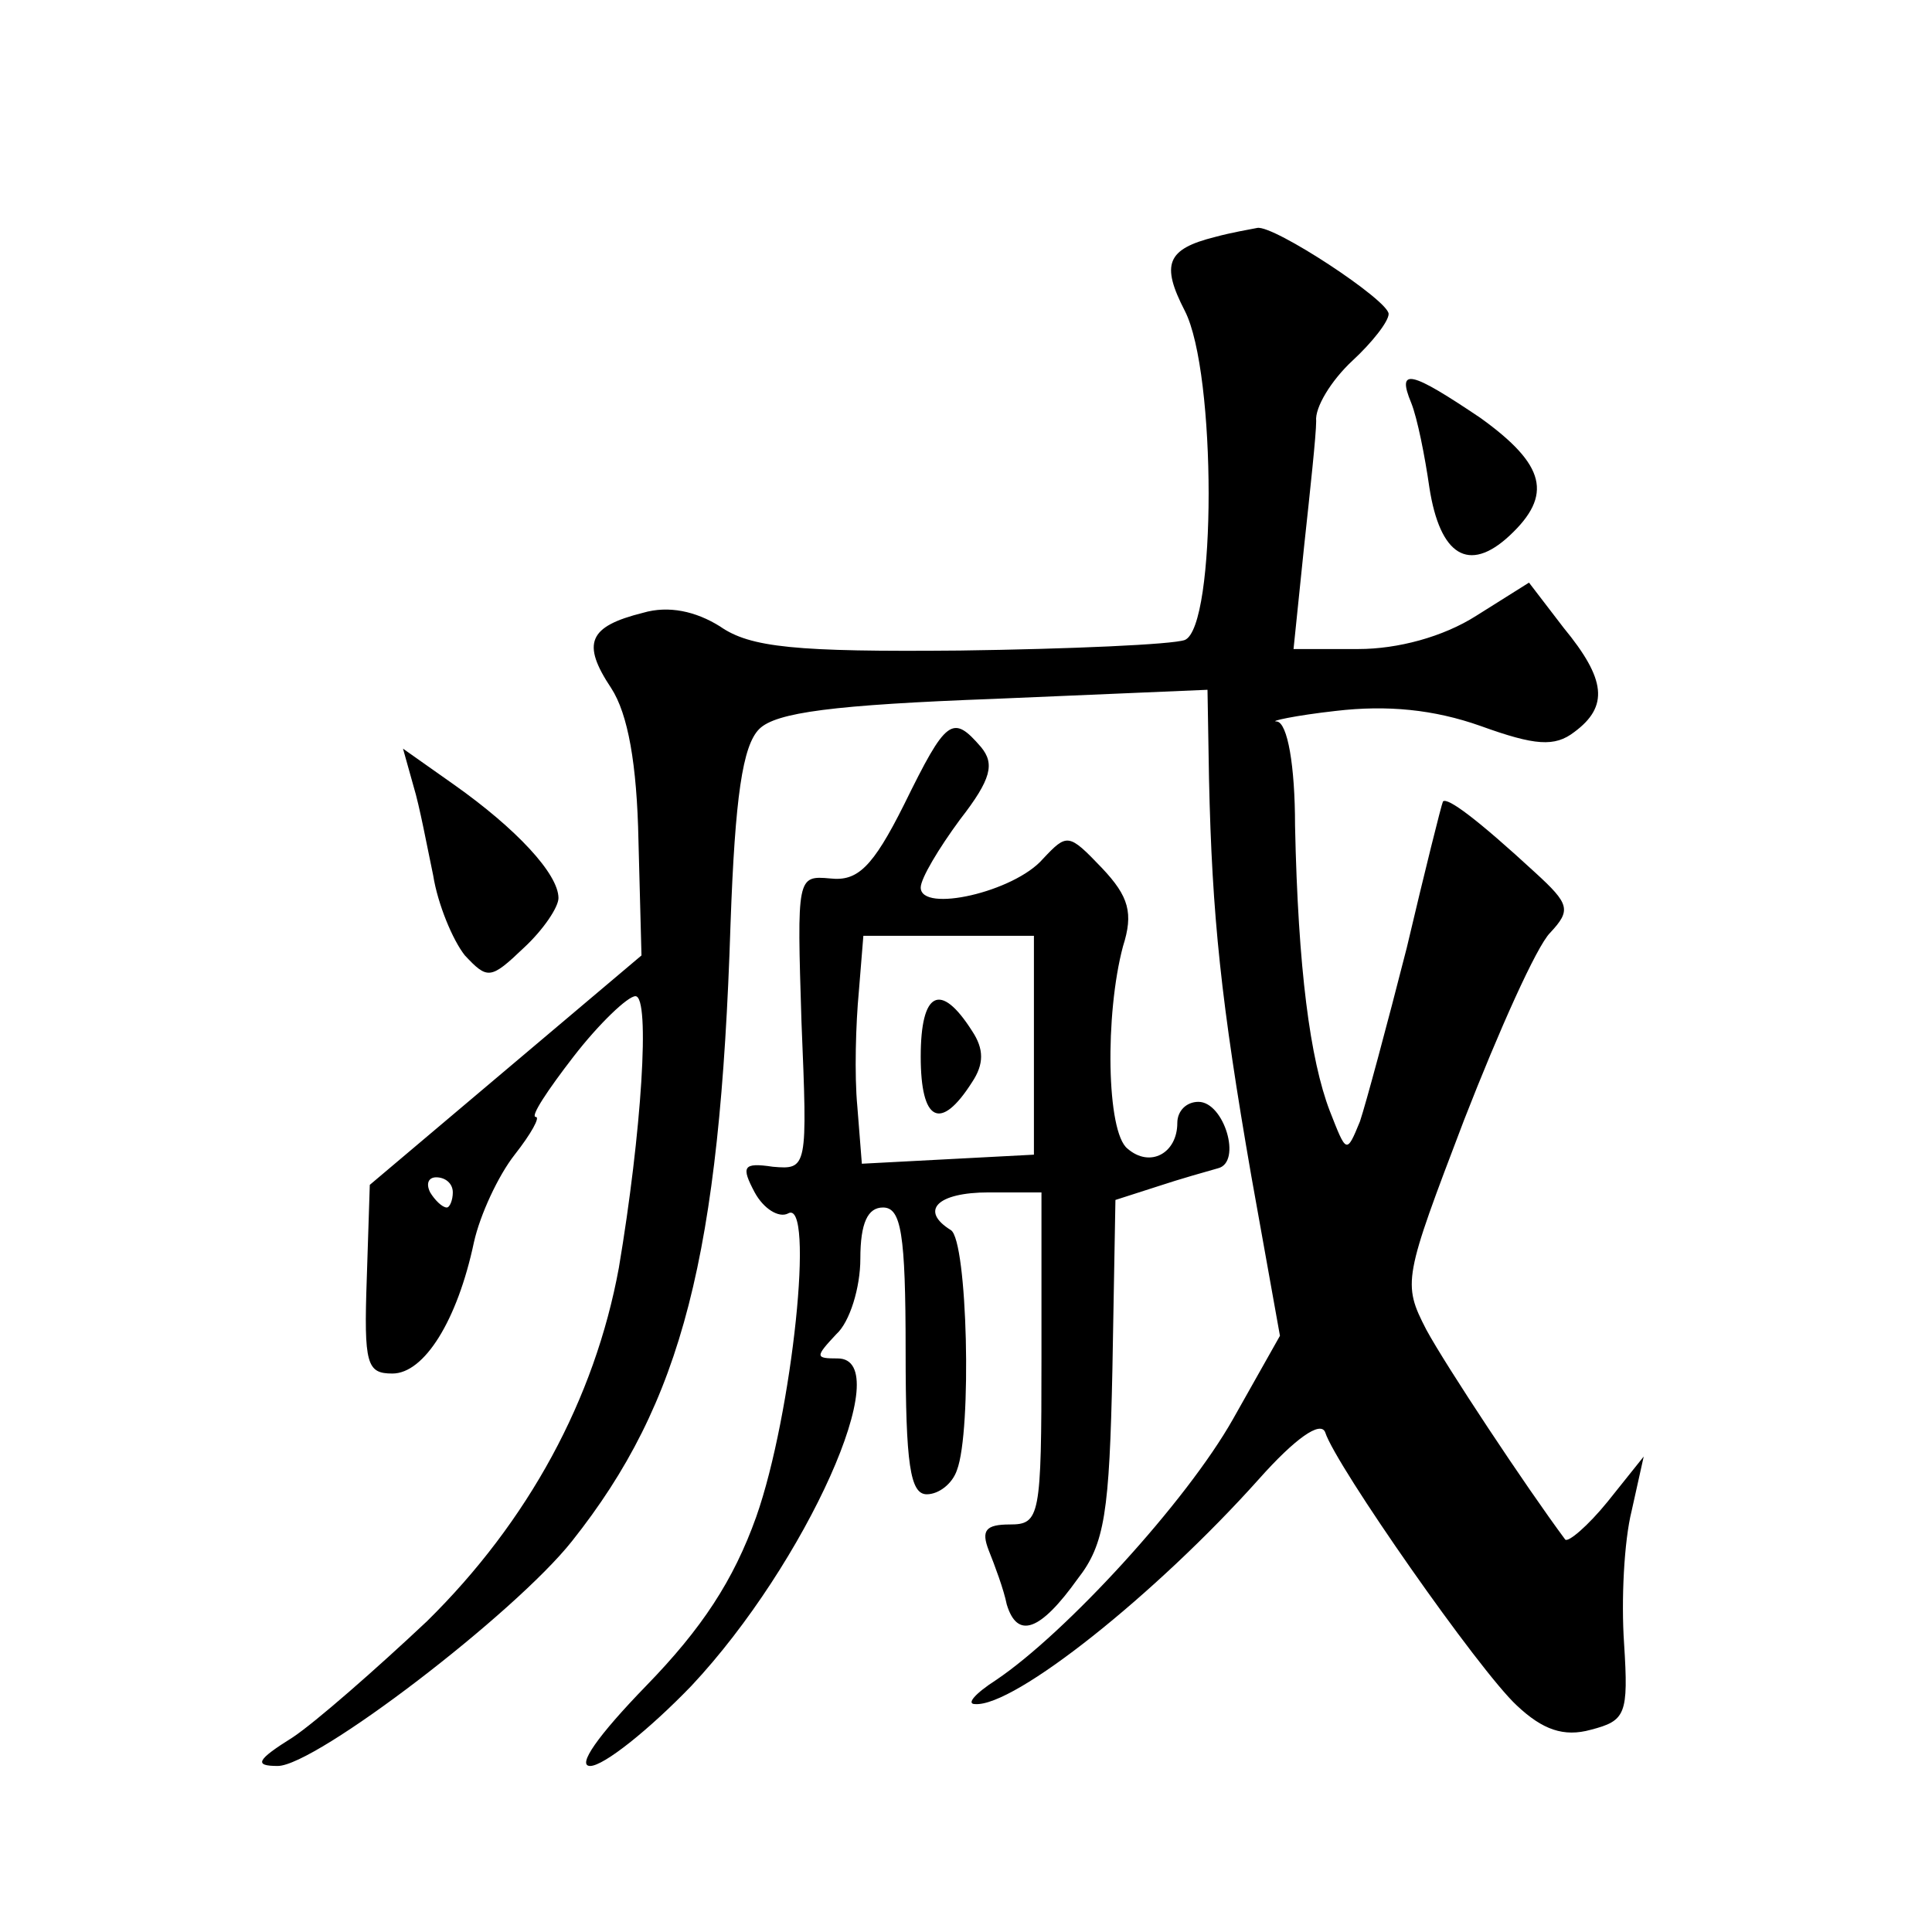
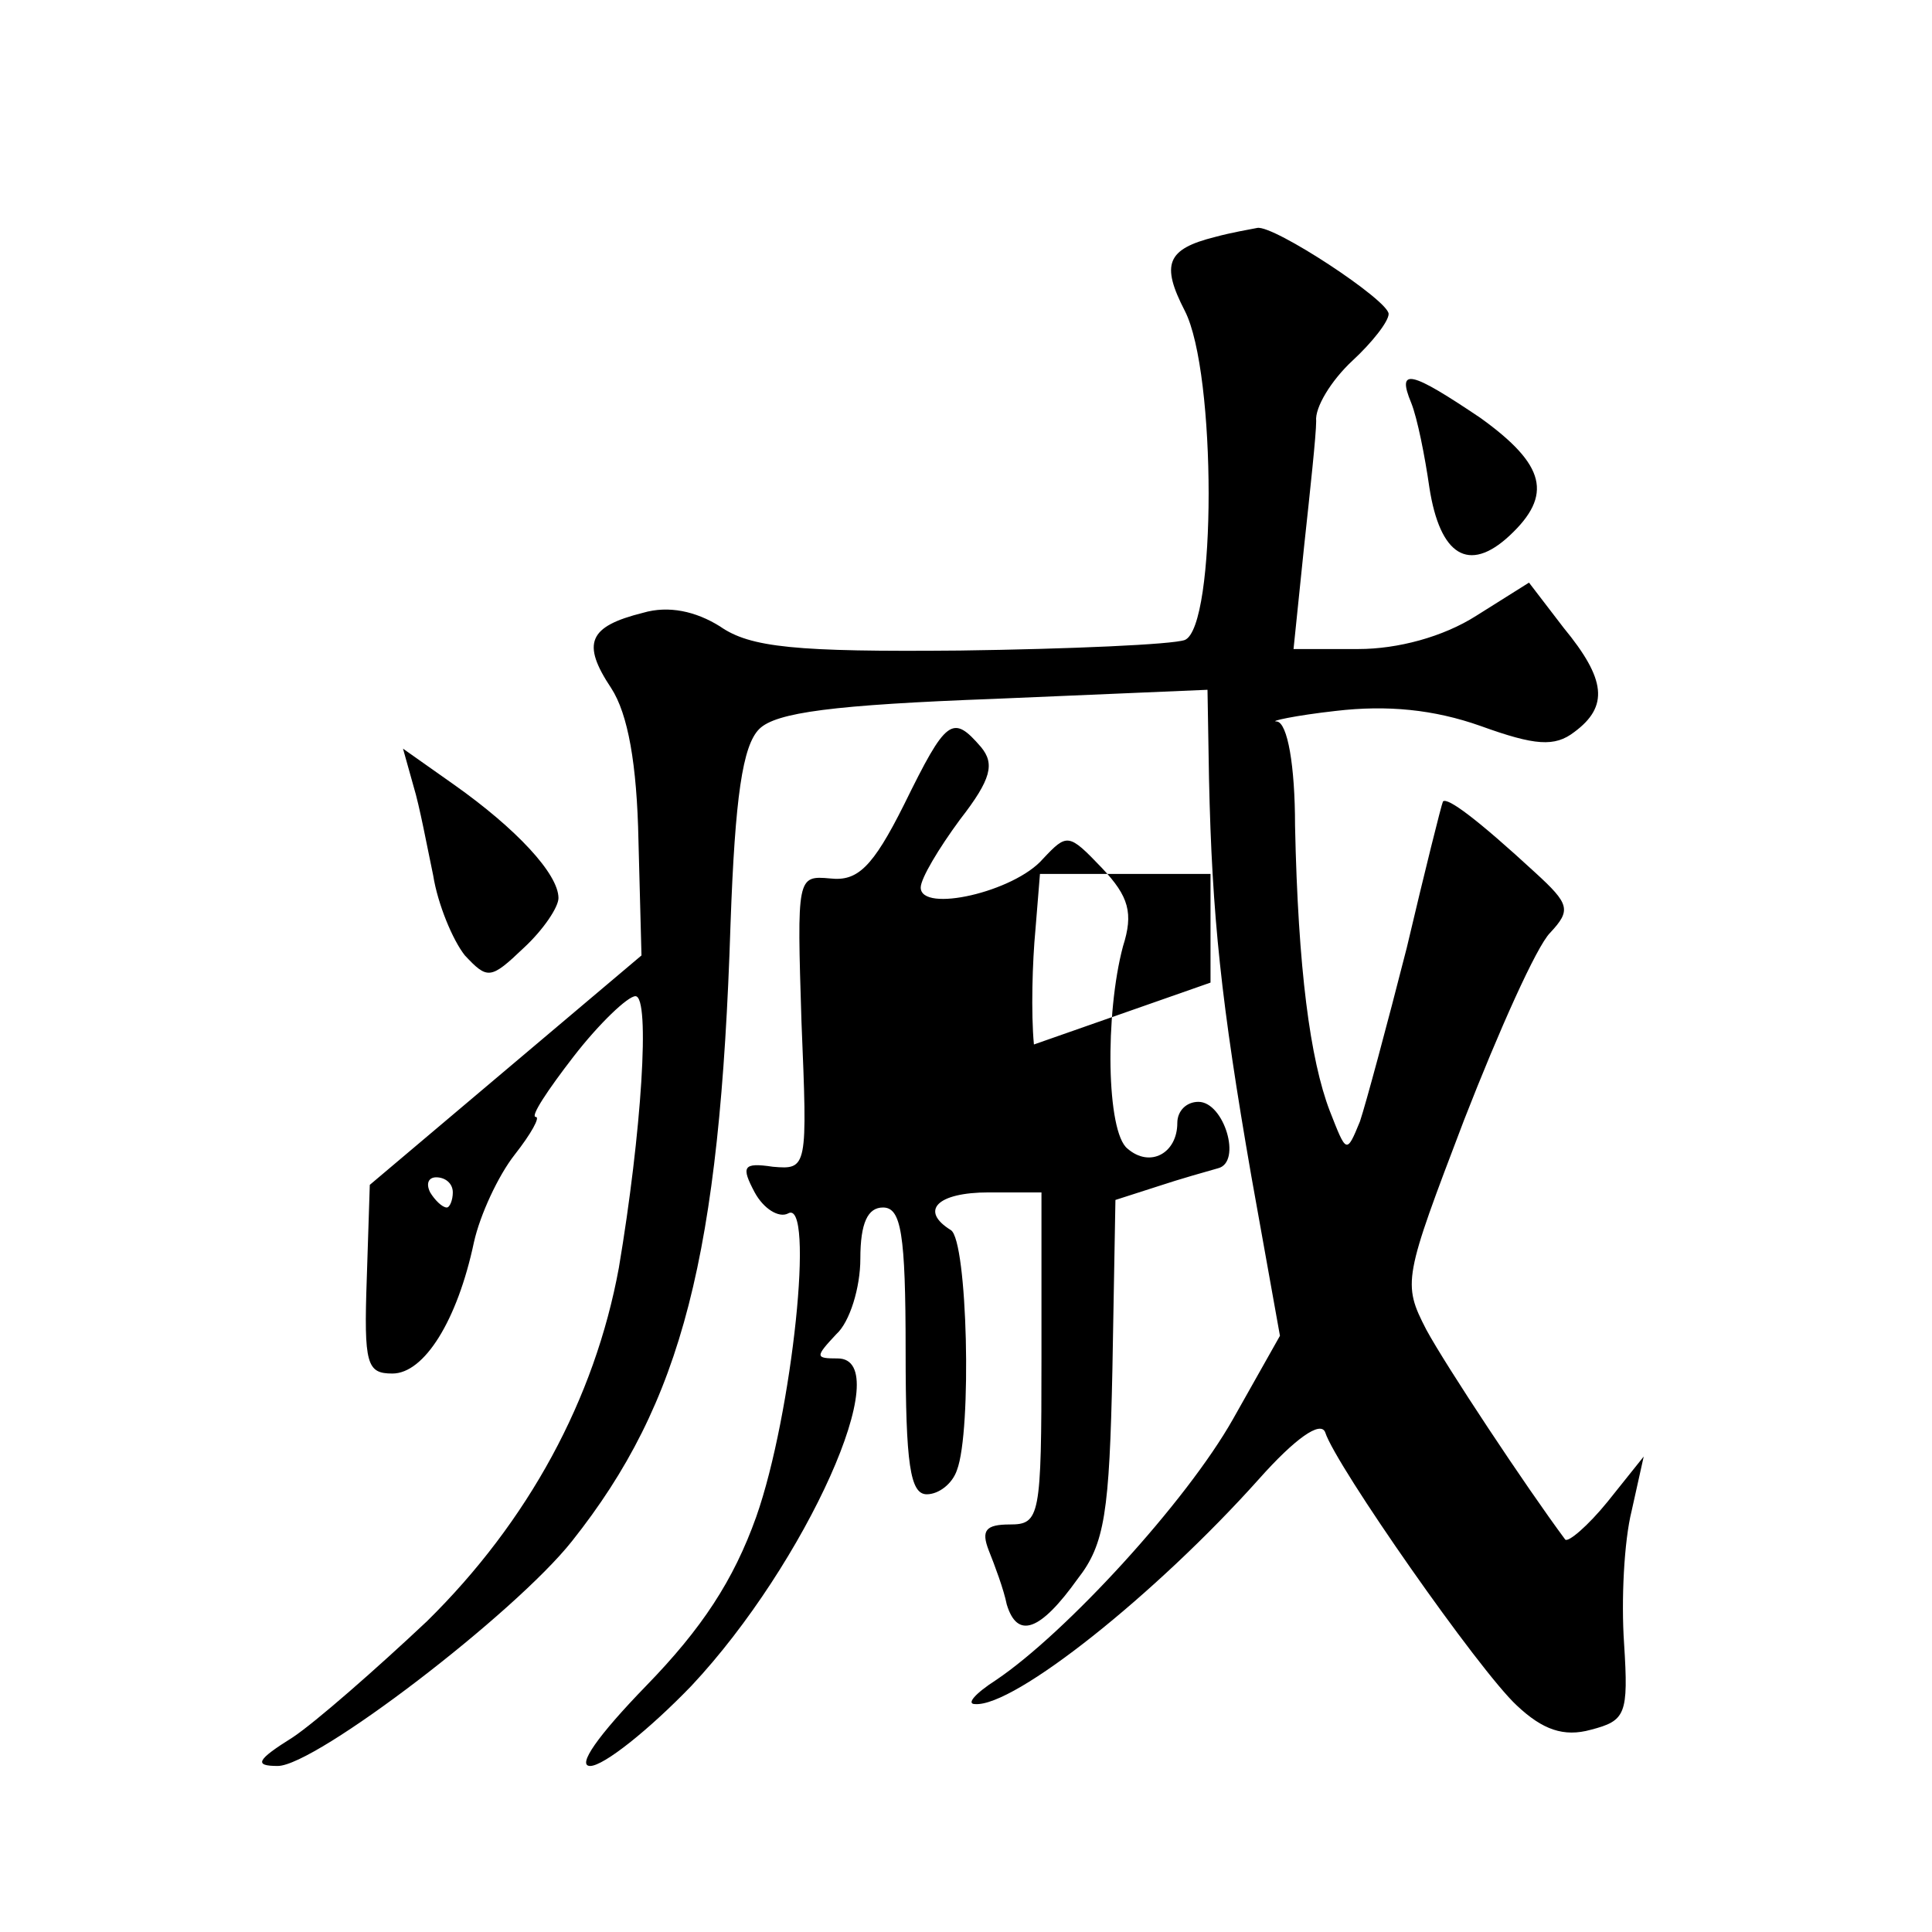
<svg xmlns="http://www.w3.org/2000/svg" version="1.0" width="128pt" height="128pt" viewBox="0 0 128 128" preserveAspectRatio="xMidYMid meet">
  <g transform="translate(0,128) scale(0.1,-0.1)" fill="#0" stroke="none">
-     <path d="M805 1123 c-32 -8 -36 -18 -20 -49 21 -41 21 -209 0 -218 -8 -3 -76 -6 -149 -7 -109 -1 -139 2 -159 16 -16 10 -34 14 -51 9 -36 -9 -41 -20 -21 -50 11 -17 17 -50 18 -101 l2 -76 -90 -76 -90 -76 -2 -62 c-2 -57 0 -63 17 -63 21 0 43 35 54 87 4 18 16 44 27 58 11 14 17 25 14 25 -4 0 8 18 25 40 17 22 36 40 41 40 10 0 4 -91 -11 -180 -16 -87 -60 -168 -127 -234 -34 -32 -74 -67 -89 -77 -24 -15 -26 -19 -10 -19 25 0 157 101 195 149 73 92 98 189 105 409 3 84 8 118 19 129 11 11 49 16 156 20 l141 6 1 -59 c2 -91 8 -148 28 -263 l19 -106 -31 -55 c-31 -55 -111 -142 -157 -173 -14 -9 -20 -16 -14 -16 26 -2 120 73 188 149 24 27 41 39 44 31 7 -22 102 -158 127 -181 17 -16 31 -21 49 -16 23 6 25 10 22 57 -2 29 0 68 5 88 l8 36 -24 -30 c-13 -16 -26 -27 -28 -25 -26 35 -79 115 -92 139 -16 31 -15 34 25 139 23 59 48 115 57 124 14 15 13 19 -10 40 -38 35 -58 50 -61 47 -1 -2 -12 -46 -24 -97 -13 -51 -27 -103 -31 -115 -9 -22 -9 -21 -20 7 -13 34 -21 94 -23 189 0 40 -5 68 -12 69 -6 0 12 4 39 7 34 4 65 1 96 -10 36 -13 49 -14 62 -4 23 17 21 35 -7 69 l-23 30 -35 -22 c-22 -14 -52 -22 -78 -22 l-43 0 7 68 c4 37 8 74 8 83 -1 9 10 27 24 40 13 12 24 26 24 31 0 9 -76 59 -87 57 -5 -1 -17 -3 -28 -6z m-505 -633 c0 -5 -2 -10 -4 -10 -3 0 -8 5 -11 10 -3 6 -1 10 4 10 6 0 11 -4 11 -10z M935 1013 c4 -10 9 -35 12 -56 7 -45 26 -57 53 -32 29 27 24 47 -19 78 -46 31 -56 34 -46 10z M599 747 c-21 -42 -31 -51 -49 -49 -22 2 -22 1 -19 -95 4 -97 4 -98 -19 -96 -20 3 -21 0 -12 -17 6 -11 16 -17 22 -14 18 11 3 -133 -21 -201 -15 -42 -36 -74 -73 -112 -32 -33 -46 -53 -37 -53 9 0 39 24 67 53 76 81 137 217 97 217 -15 0 -15 1 -1 16 9 8 16 31 16 50 0 24 5 34 15 34 12 0 15 -17 15 -95 0 -75 3 -95 14 -95 8 0 17 7 20 16 10 26 7 152 -4 159 -21 13 -9 25 25 25 l35 0 0 -110 c0 -105 -1 -110 -21 -110 -16 0 -19 -4 -14 -17 4 -10 10 -26 12 -36 7 -23 22 -18 47 17 18 23 21 44 23 139 l2 112 28 9 c15 5 33 10 40 12 16 4 4 44 -13 44 -8 0 -14 -6 -14 -14 0 -20 -18 -30 -33 -17 -14 11 -15 89 -3 134 7 22 4 33 -14 52 -22 23 -23 23 -39 6 -19 -22 -81 -36 -81 -19 0 6 12 26 26 45 21 27 23 37 14 48 -19 22 -23 19 -51 -38z m86 -159 l0 -73 -57 -3 -57 -3 -3 38 c-2 21 -1 55 1 76 l3 37 57 0 56 0 0 -72z M610 580 c0 -43 13 -50 34 -17 8 12 8 22 0 34 -21 33 -34 26 -34 -17z M274 759 c4 -13 9 -40 13 -59 3 -19 13 -43 21 -53 15 -16 17 -16 39 5 13 12 23 27 23 33 0 16 -28 46 -69 75 l-34 24 7 -25z" />
+     <path d="M805 1123 c-32 -8 -36 -18 -20 -49 21 -41 21 -209 0 -218 -8 -3 -76 -6 -149 -7 -109 -1 -139 2 -159 16 -16 10 -34 14 -51 9 -36 -9 -41 -20 -21 -50 11 -17 17 -50 18 -101 l2 -76 -90 -76 -90 -76 -2 -62 c-2 -57 0 -63 17 -63 21 0 43 35 54 87 4 18 16 44 27 58 11 14 17 25 14 25 -4 0 8 18 25 40 17 22 36 40 41 40 10 0 4 -91 -11 -180 -16 -87 -60 -168 -127 -234 -34 -32 -74 -67 -89 -77 -24 -15 -26 -19 -10 -19 25 0 157 101 195 149 73 92 98 189 105 409 3 84 8 118 19 129 11 11 49 16 156 20 l141 6 1 -59 c2 -91 8 -148 28 -263 l19 -106 -31 -55 c-31 -55 -111 -142 -157 -173 -14 -9 -20 -16 -14 -16 26 -2 120 73 188 149 24 27 41 39 44 31 7 -22 102 -158 127 -181 17 -16 31 -21 49 -16 23 6 25 10 22 57 -2 29 0 68 5 88 l8 36 -24 -30 c-13 -16 -26 -27 -28 -25 -26 35 -79 115 -92 139 -16 31 -15 34 25 139 23 59 48 115 57 124 14 15 13 19 -10 40 -38 35 -58 50 -61 47 -1 -2 -12 -46 -24 -97 -13 -51 -27 -103 -31 -115 -9 -22 -9 -21 -20 7 -13 34 -21 94 -23 189 0 40 -5 68 -12 69 -6 0 12 4 39 7 34 4 65 1 96 -10 36 -13 49 -14 62 -4 23 17 21 35 -7 69 l-23 30 -35 -22 c-22 -14 -52 -22 -78 -22 l-43 0 7 68 c4 37 8 74 8 83 -1 9 10 27 24 40 13 12 24 26 24 31 0 9 -76 59 -87 57 -5 -1 -17 -3 -28 -6z m-505 -633 c0 -5 -2 -10 -4 -10 -3 0 -8 5 -11 10 -3 6 -1 10 4 10 6 0 11 -4 11 -10z M935 1013 c4 -10 9 -35 12 -56 7 -45 26 -57 53 -32 29 27 24 47 -19 78 -46 31 -56 34 -46 10z M599 747 c-21 -42 -31 -51 -49 -49 -22 2 -22 1 -19 -95 4 -97 4 -98 -19 -96 -20 3 -21 0 -12 -17 6 -11 16 -17 22 -14 18 11 3 -133 -21 -201 -15 -42 -36 -74 -73 -112 -32 -33 -46 -53 -37 -53 9 0 39 24 67 53 76 81 137 217 97 217 -15 0 -15 1 -1 16 9 8 16 31 16 50 0 24 5 34 15 34 12 0 15 -17 15 -95 0 -75 3 -95 14 -95 8 0 17 7 20 16 10 26 7 152 -4 159 -21 13 -9 25 25 25 l35 0 0 -110 c0 -105 -1 -110 -21 -110 -16 0 -19 -4 -14 -17 4 -10 10 -26 12 -36 7 -23 22 -18 47 17 18 23 21 44 23 139 l2 112 28 9 c15 5 33 10 40 12 16 4 4 44 -13 44 -8 0 -14 -6 -14 -14 0 -20 -18 -30 -33 -17 -14 11 -15 89 -3 134 7 22 4 33 -14 52 -22 23 -23 23 -39 6 -19 -22 -81 -36 -81 -19 0 6 12 26 26 45 21 27 23 37 14 48 -19 22 -23 19 -51 -38z m86 -159 c-2 21 -1 55 1 76 l3 37 57 0 56 0 0 -72z M610 580 c0 -43 13 -50 34 -17 8 12 8 22 0 34 -21 33 -34 26 -34 -17z M274 759 c4 -13 9 -40 13 -59 3 -19 13 -43 21 -53 15 -16 17 -16 39 5 13 12 23 27 23 33 0 16 -28 46 -69 75 l-34 24 7 -25z" />
  </g>
</svg>